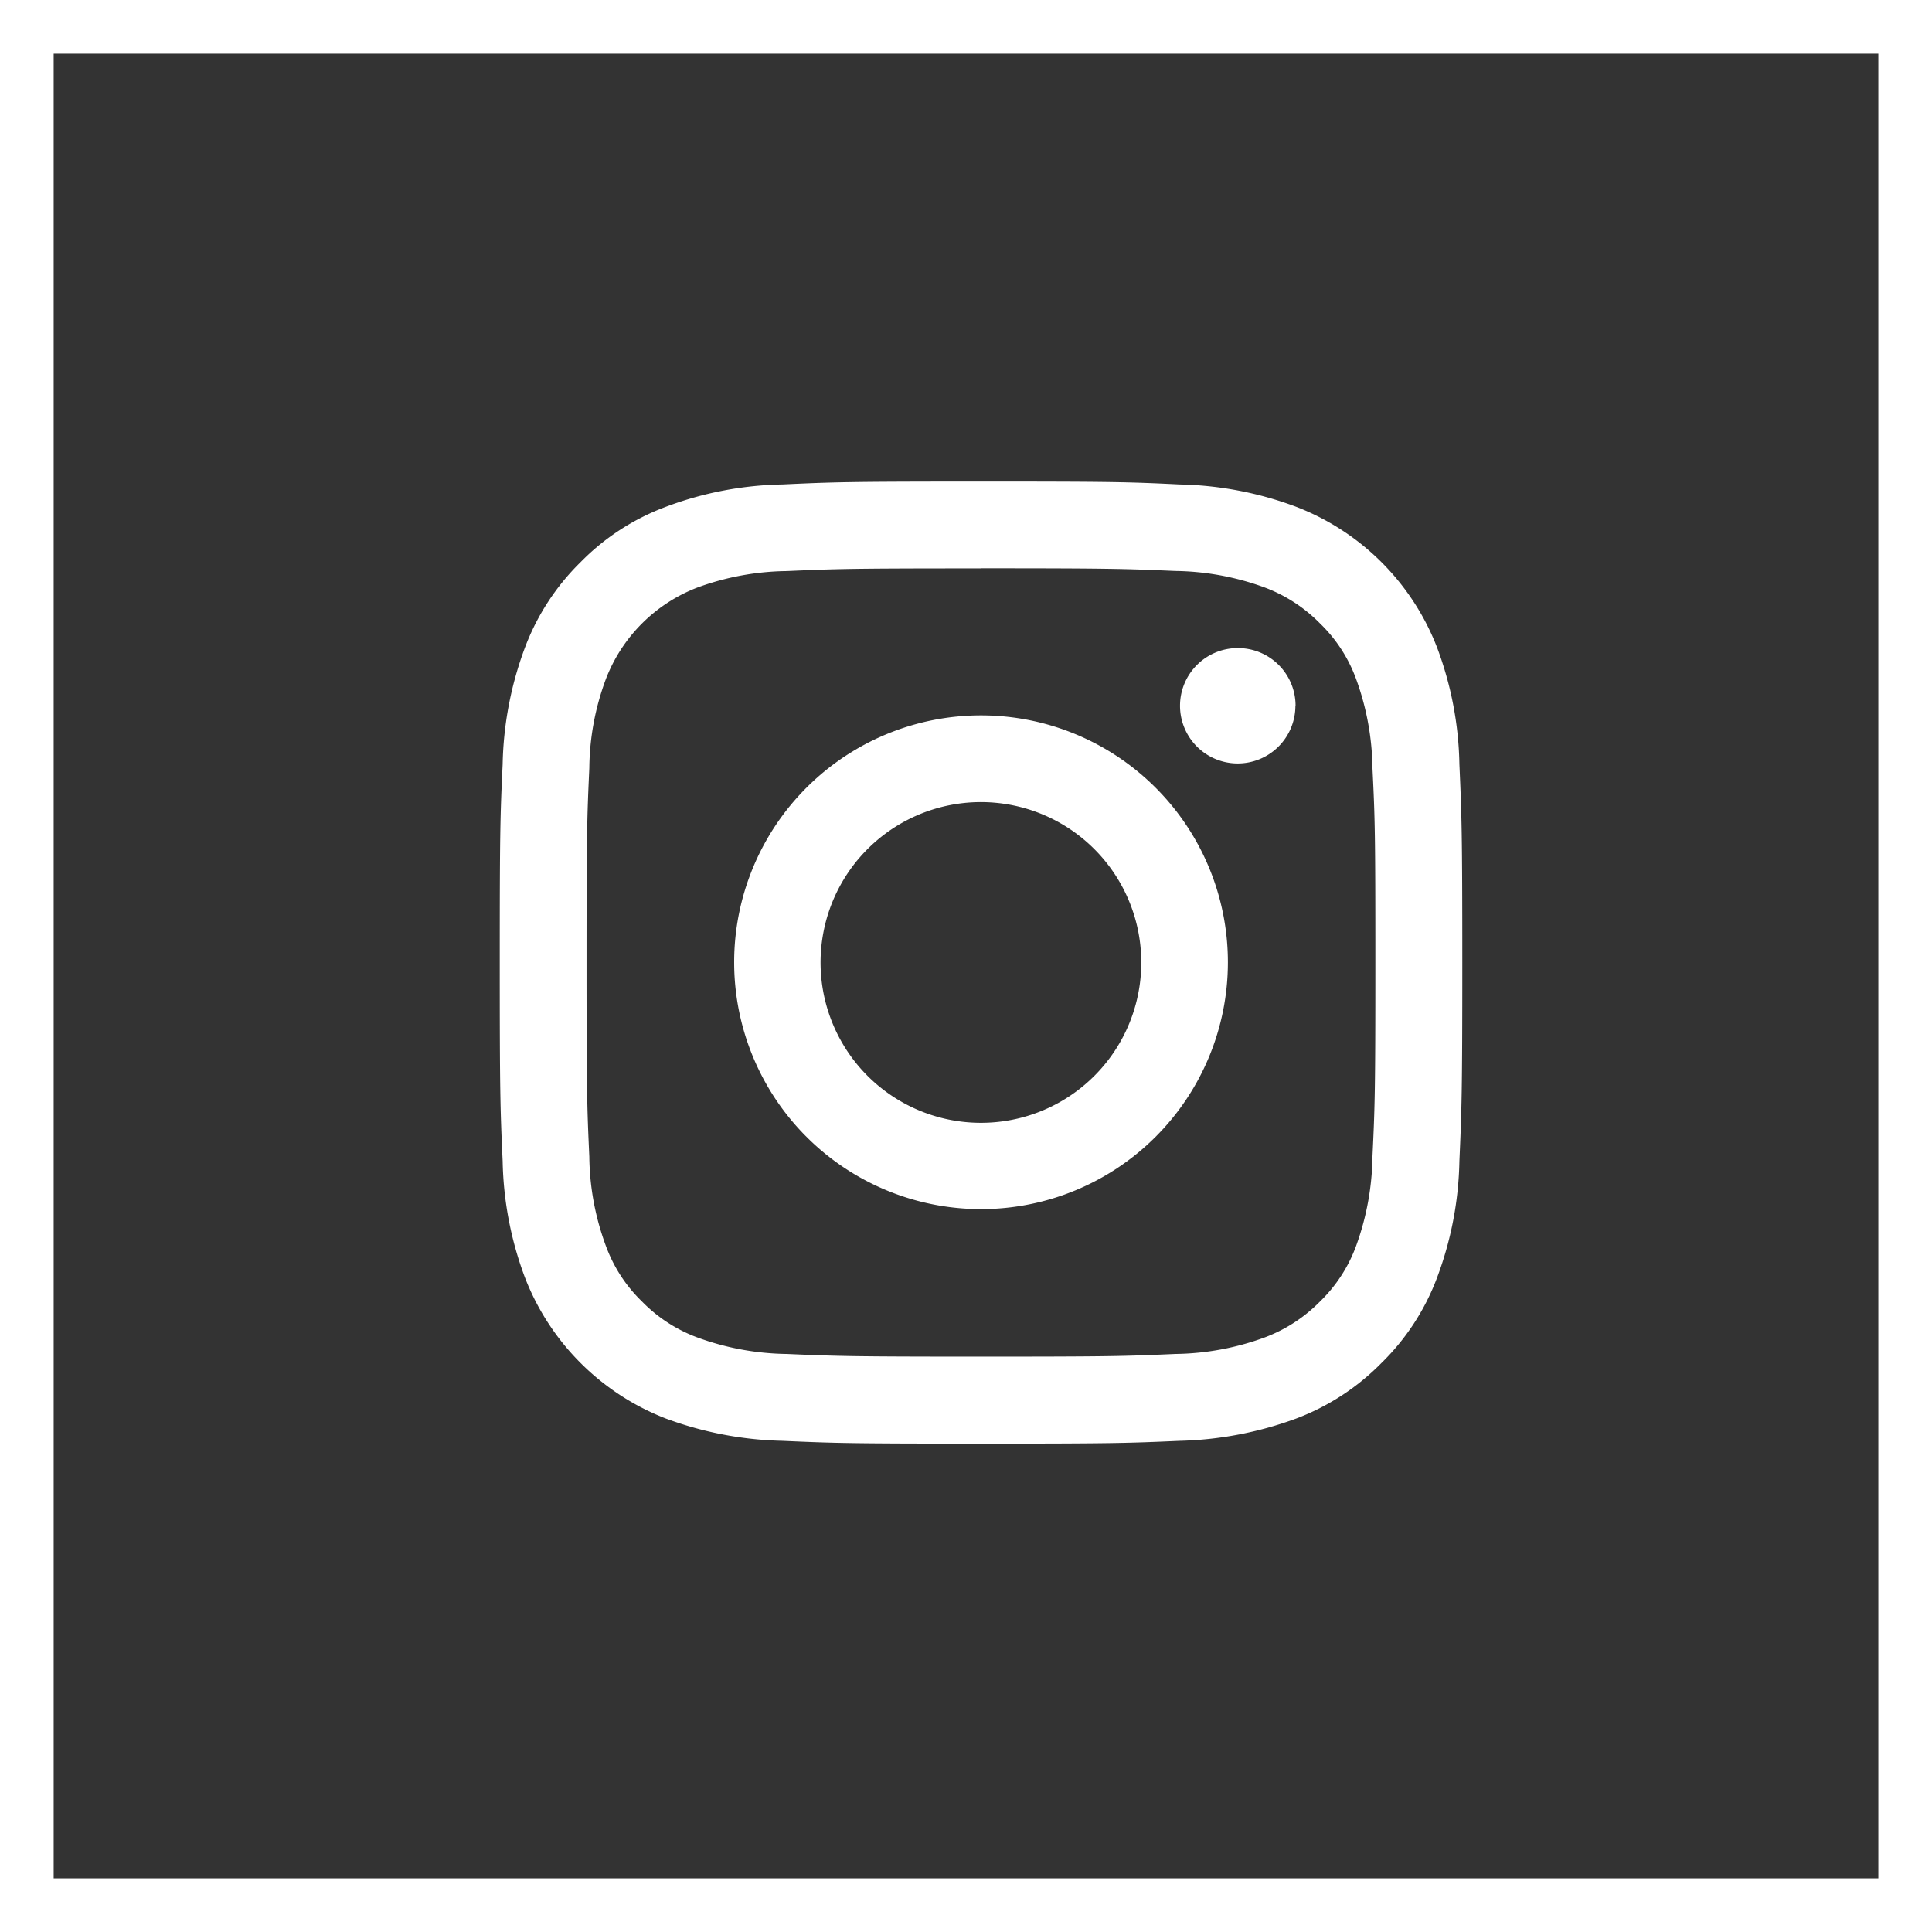
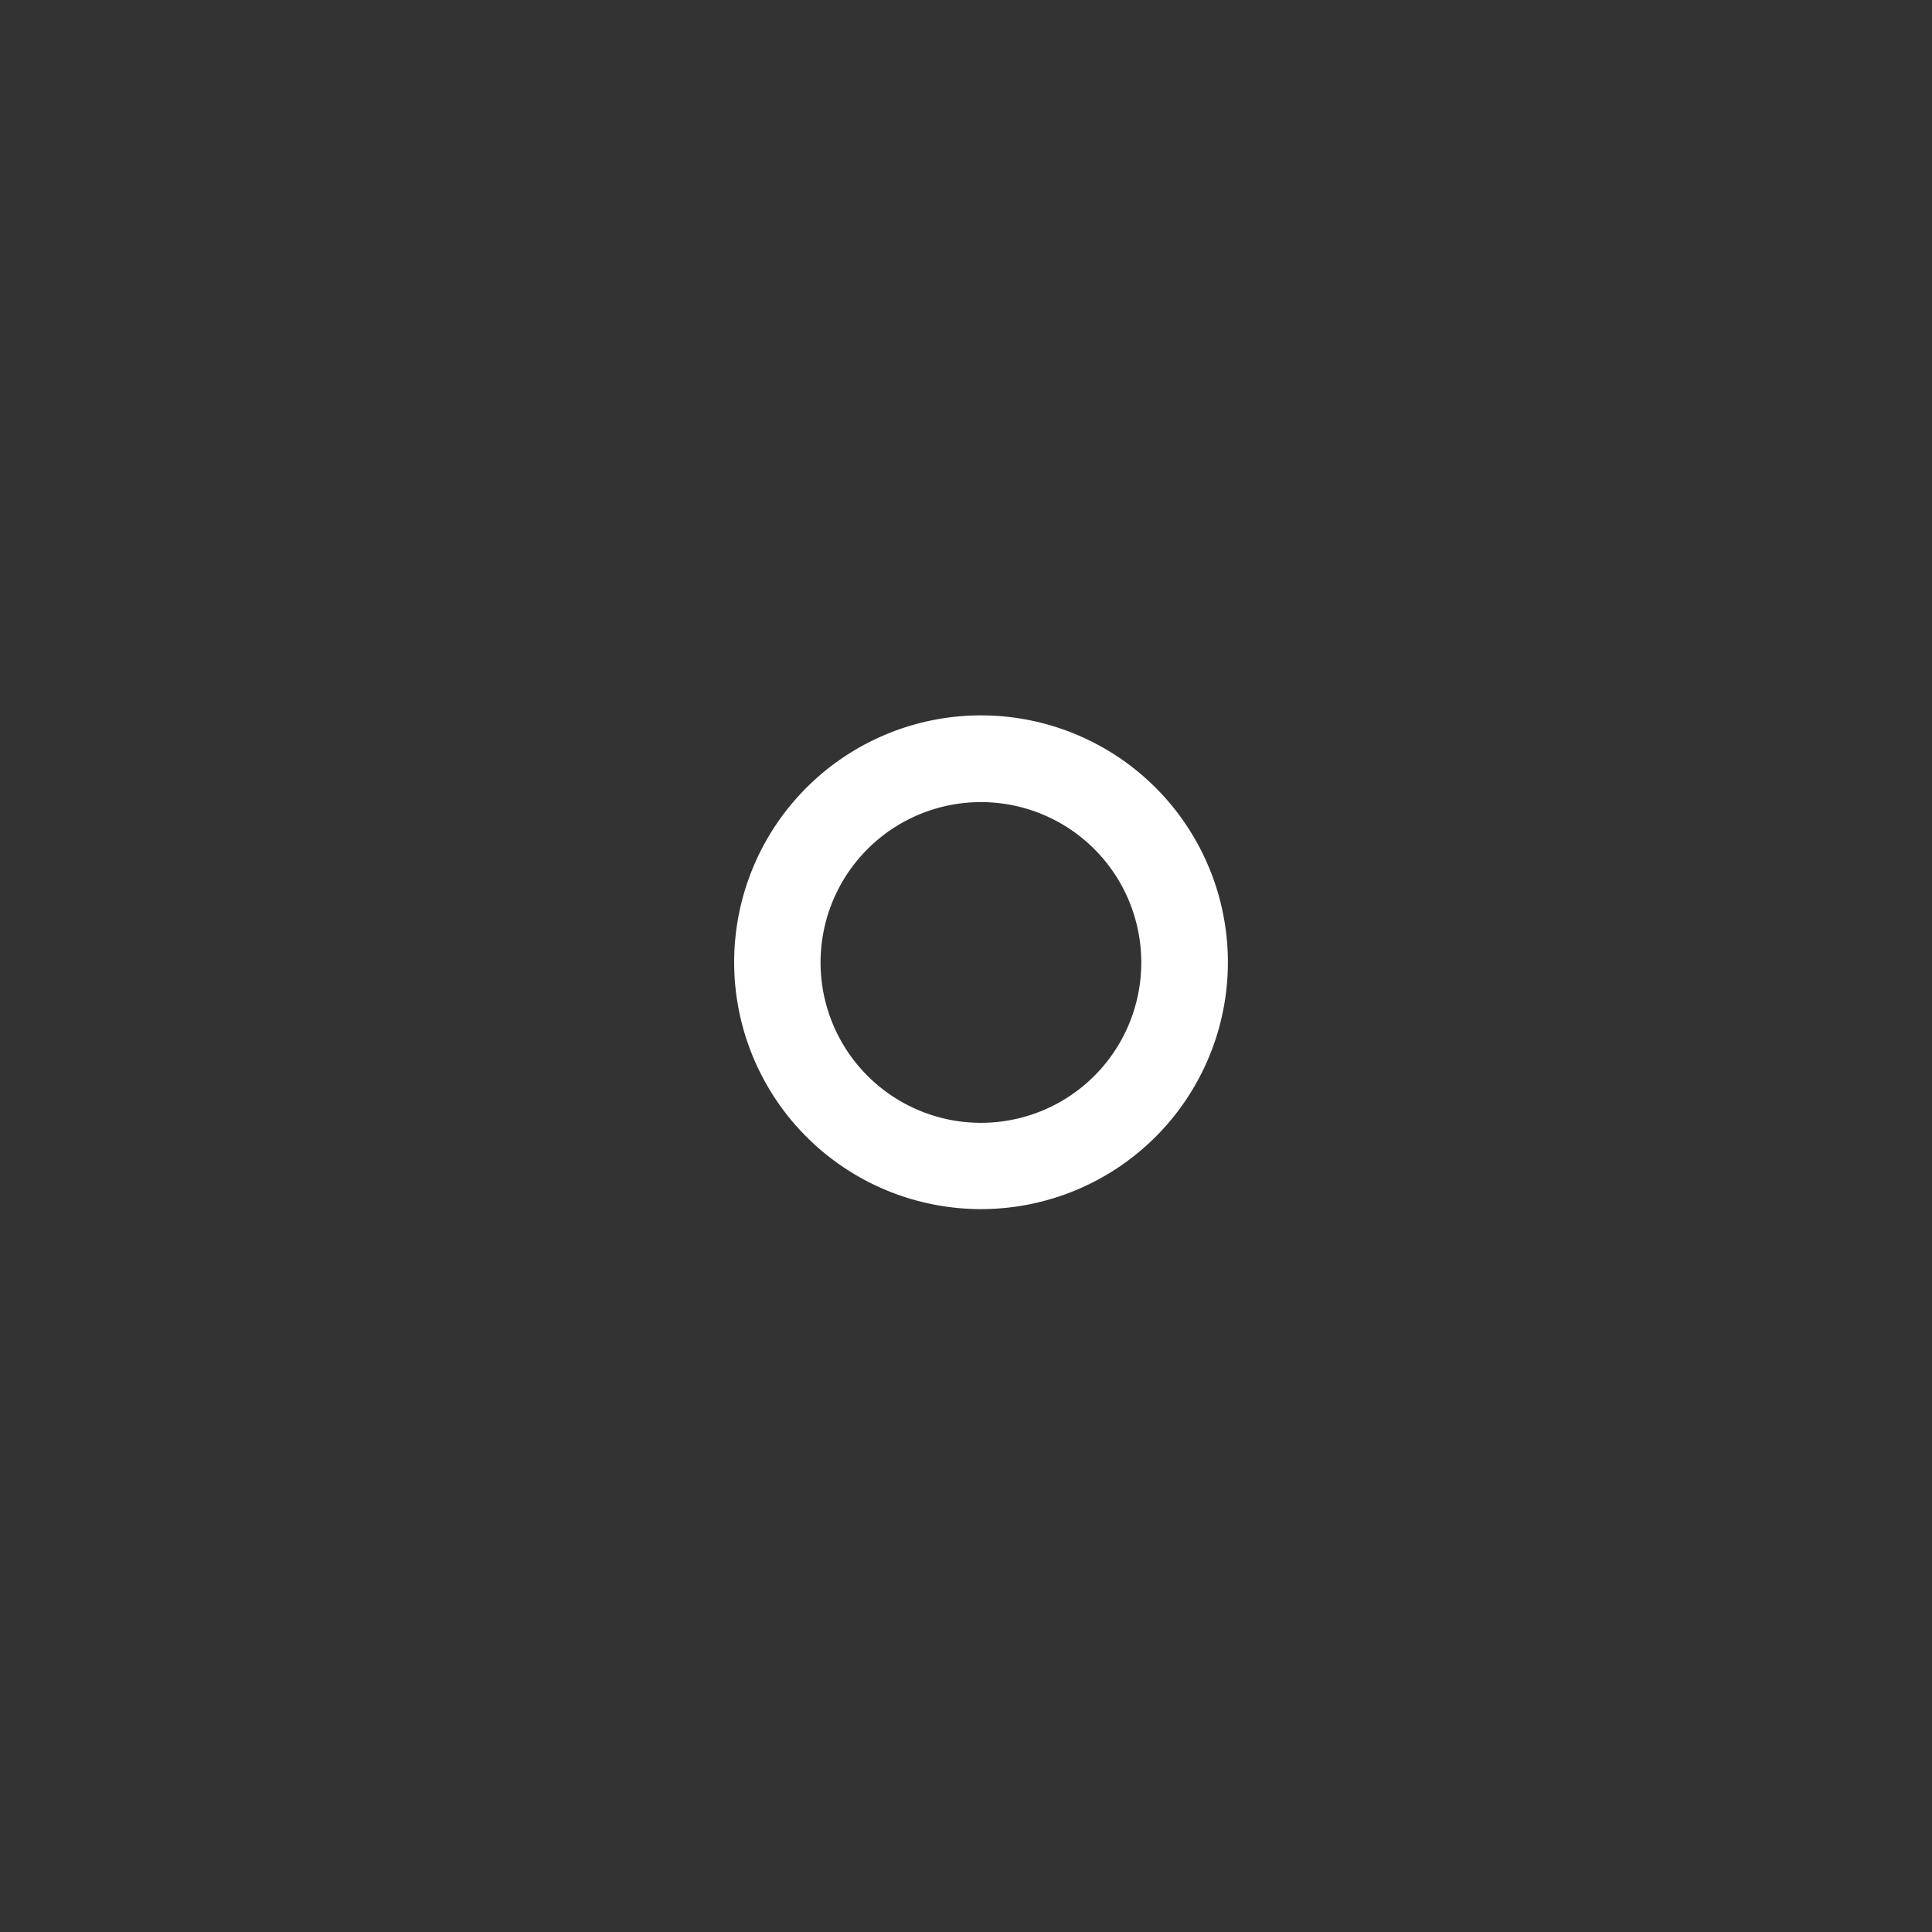
<svg xmlns="http://www.w3.org/2000/svg" width="36" height="36" viewBox="0 0 36 36">
  <rect x="0" y="0" width="36" height="36" fill="#333333" stroke="none" />
  <g id="Group_186" data-name="Group 186" transform="translate(-1748 -46)">
    <g id="TCH-ikony--insta" transform="translate(1748 46)">
-       <path id="Path_21" data-name="Path 21" d="M62.524,51.59c-2.433,0-2.741.009-3.7.054a6.482,6.482,0,0,0-2.174.417,4.346,4.346,0,0,0-1.588,1.031,4.391,4.391,0,0,0-1.035,1.588,6.558,6.558,0,0,0-.417,2.178c-.045.955-.054,1.259-.054,3.694s.01,2.738.054,3.7a6.519,6.519,0,0,0,.417,2.174,4.593,4.593,0,0,0,2.623,2.623,6.666,6.666,0,0,0,2.174.416c.955.043,1.263.052,3.7.052s2.738-.009,3.7-.052a6.732,6.732,0,0,0,2.174-.416,4.407,4.407,0,0,0,1.588-1.035,4.362,4.362,0,0,0,1.035-1.588,6.519,6.519,0,0,0,.417-2.174c.042-.96.054-1.263.054-3.7s-.012-2.739-.054-3.694a6.514,6.514,0,0,0-.417-2.178,4.574,4.574,0,0,0-2.623-2.619,6.545,6.545,0,0,0-2.174-.417c-.958-.047-1.263-.054-3.7-.054Zm0,1.616c2.393,0,2.677.009,3.623.05a5.015,5.015,0,0,1,1.664.308,2.847,2.847,0,0,1,1.031.671,2.75,2.75,0,0,1,.67,1.031,5,5,0,0,1,.306,1.663c.047.946.054,1.228.054,3.623s-.009,2.677-.054,3.619a5.042,5.042,0,0,1-.306,1.665,2.763,2.763,0,0,1-.67,1.031,2.847,2.847,0,0,1-1.031.671,5,5,0,0,1-1.664.308c-.946.042-1.228.05-3.623.05s-2.677-.009-3.623-.05a5.015,5.015,0,0,1-1.665-.308,2.8,2.8,0,0,1-1.031-.671,2.75,2.75,0,0,1-.67-1.031,4.917,4.917,0,0,1-.31-1.665c-.043-.943-.052-1.23-.052-3.619s.009-2.677.052-3.623a4.87,4.87,0,0,1,.31-1.663,2.965,2.965,0,0,1,1.7-1.7,5,5,0,0,1,1.665-.308c.946-.042,1.23-.05,3.623-.05Z" transform="translate(-44.244 -42.617)" fill="#fff" />
      <path id="Path_22" data-name="Path 22" d="M83.242,84.232a2.988,2.988,0,1,1,2.986-2.986,2.986,2.986,0,0,1-2.986,2.986Zm0-7.592a4.6,4.6,0,1,0,4.6,4.6,4.6,4.6,0,0,0-4.6-4.6Z" transform="translate(-64.962 -63.31)" fill="#fff" />
-       <path id="Path_23" data-name="Path 23" d="M128.57,70.507A1.075,1.075,0,1,1,127.5,69.43a1.073,1.073,0,0,1,1.073,1.077Z" transform="translate(-104.432 -57.354)" fill="#fff" />
    </g>
    <g id="Rectangle_162" data-name="Rectangle 162" transform="translate(1748 46)" fill="none" stroke="#fff" stroke-width="1">
-       <rect width="36" height="36" stroke="none" />
-       <rect x="0.5" y="0.5" width="35" height="35" fill="none" />
-     </g>
+       </g>
  </g>
</svg>